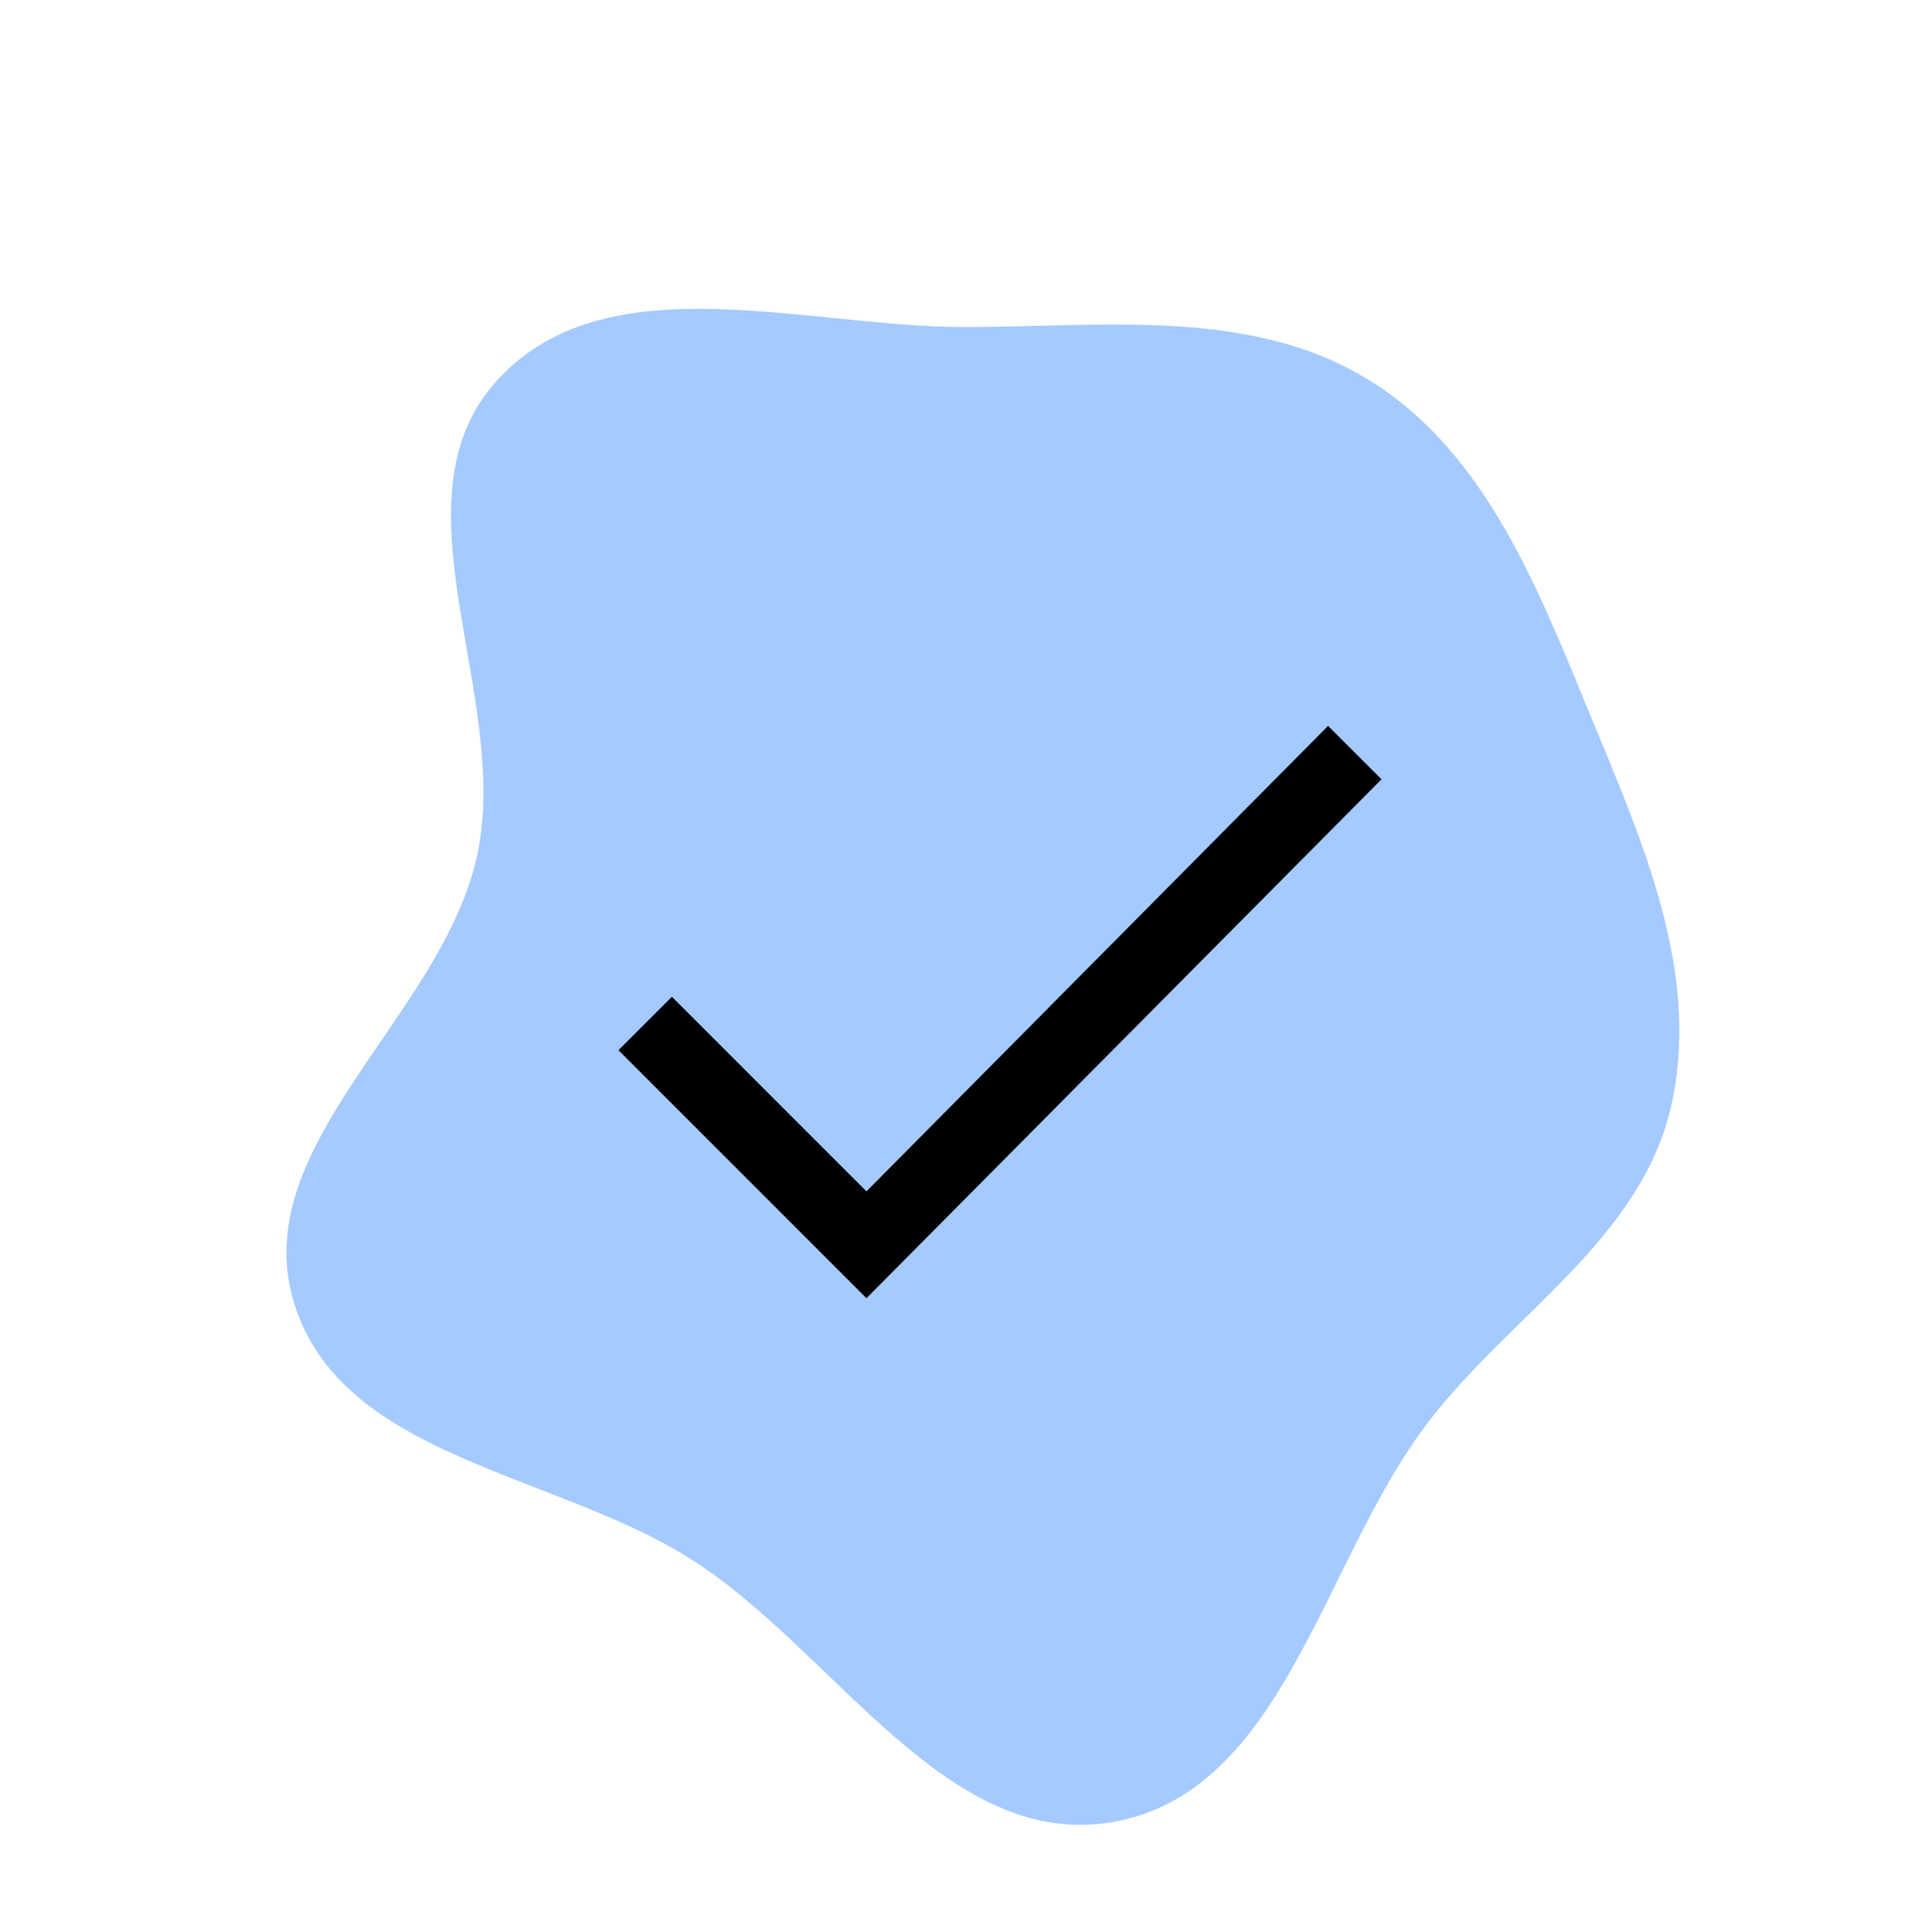
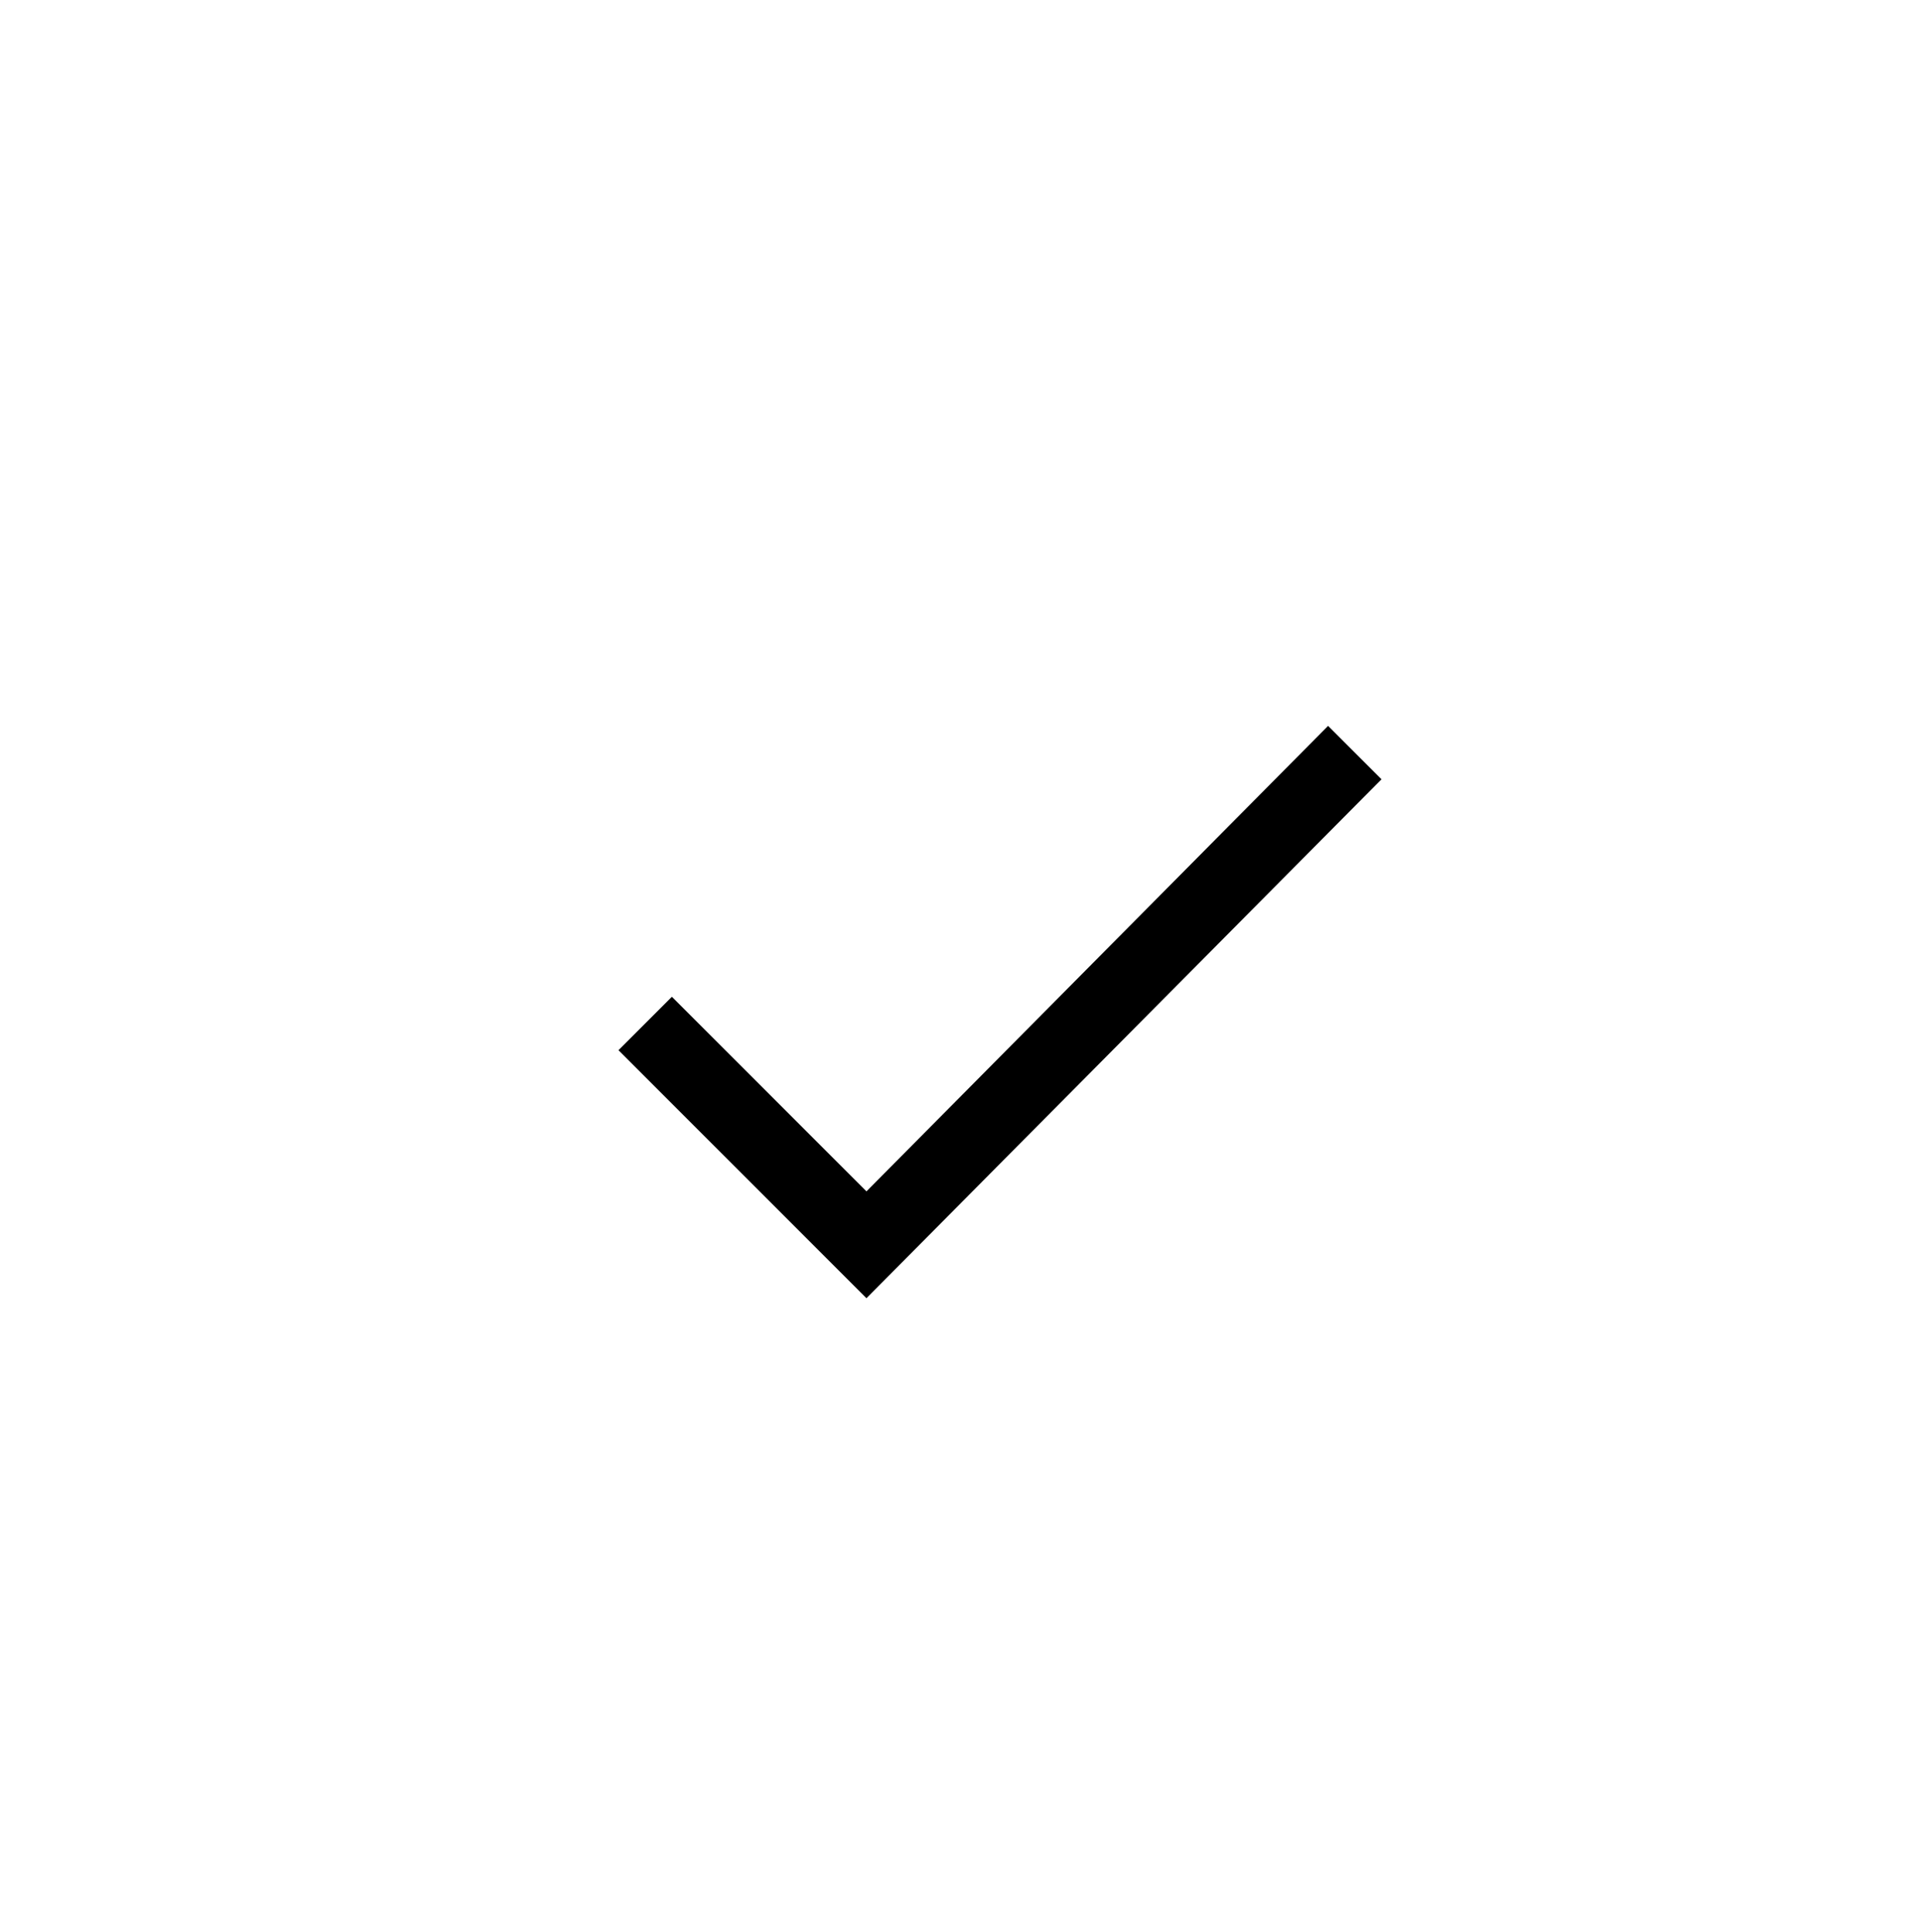
<svg xmlns="http://www.w3.org/2000/svg" width="1289" height="1296" viewBox="0 0 1289 1296" fill="none">
-   <path fill-rule="evenodd" clip-rule="evenodd" d="M919.494 255.541C998.086 304.573 1032.77 396.807 1068.26 482.625C1102.92 566.404 1141.64 654.327 1121.13 742.99C1100.77 831.035 1015.09 881.179 959.578 952.54C887.726 1044.9 862.953 1200.6 748.39 1222.13C635.472 1243.34 560.089 1106.99 463.24 1045.8C371.742 987.986 228.762 977.772 197.201 873.881C165.167 768.436 296.2 682.359 320.037 574.42C343.628 467.586 259.853 335.386 333.907 254.808C406.909 175.374 538.967 219.249 646.327 219.384C740.547 219.501 839.691 205.752 919.494 255.541Z" fill="#A5CAFF" />
  <path d="M891.157 487.001L581.397 799.321L450.837 668.761L414.997 704.601L581.397 871.001L926.997 522.841L891.157 487.001Z" fill="black" />
</svg>